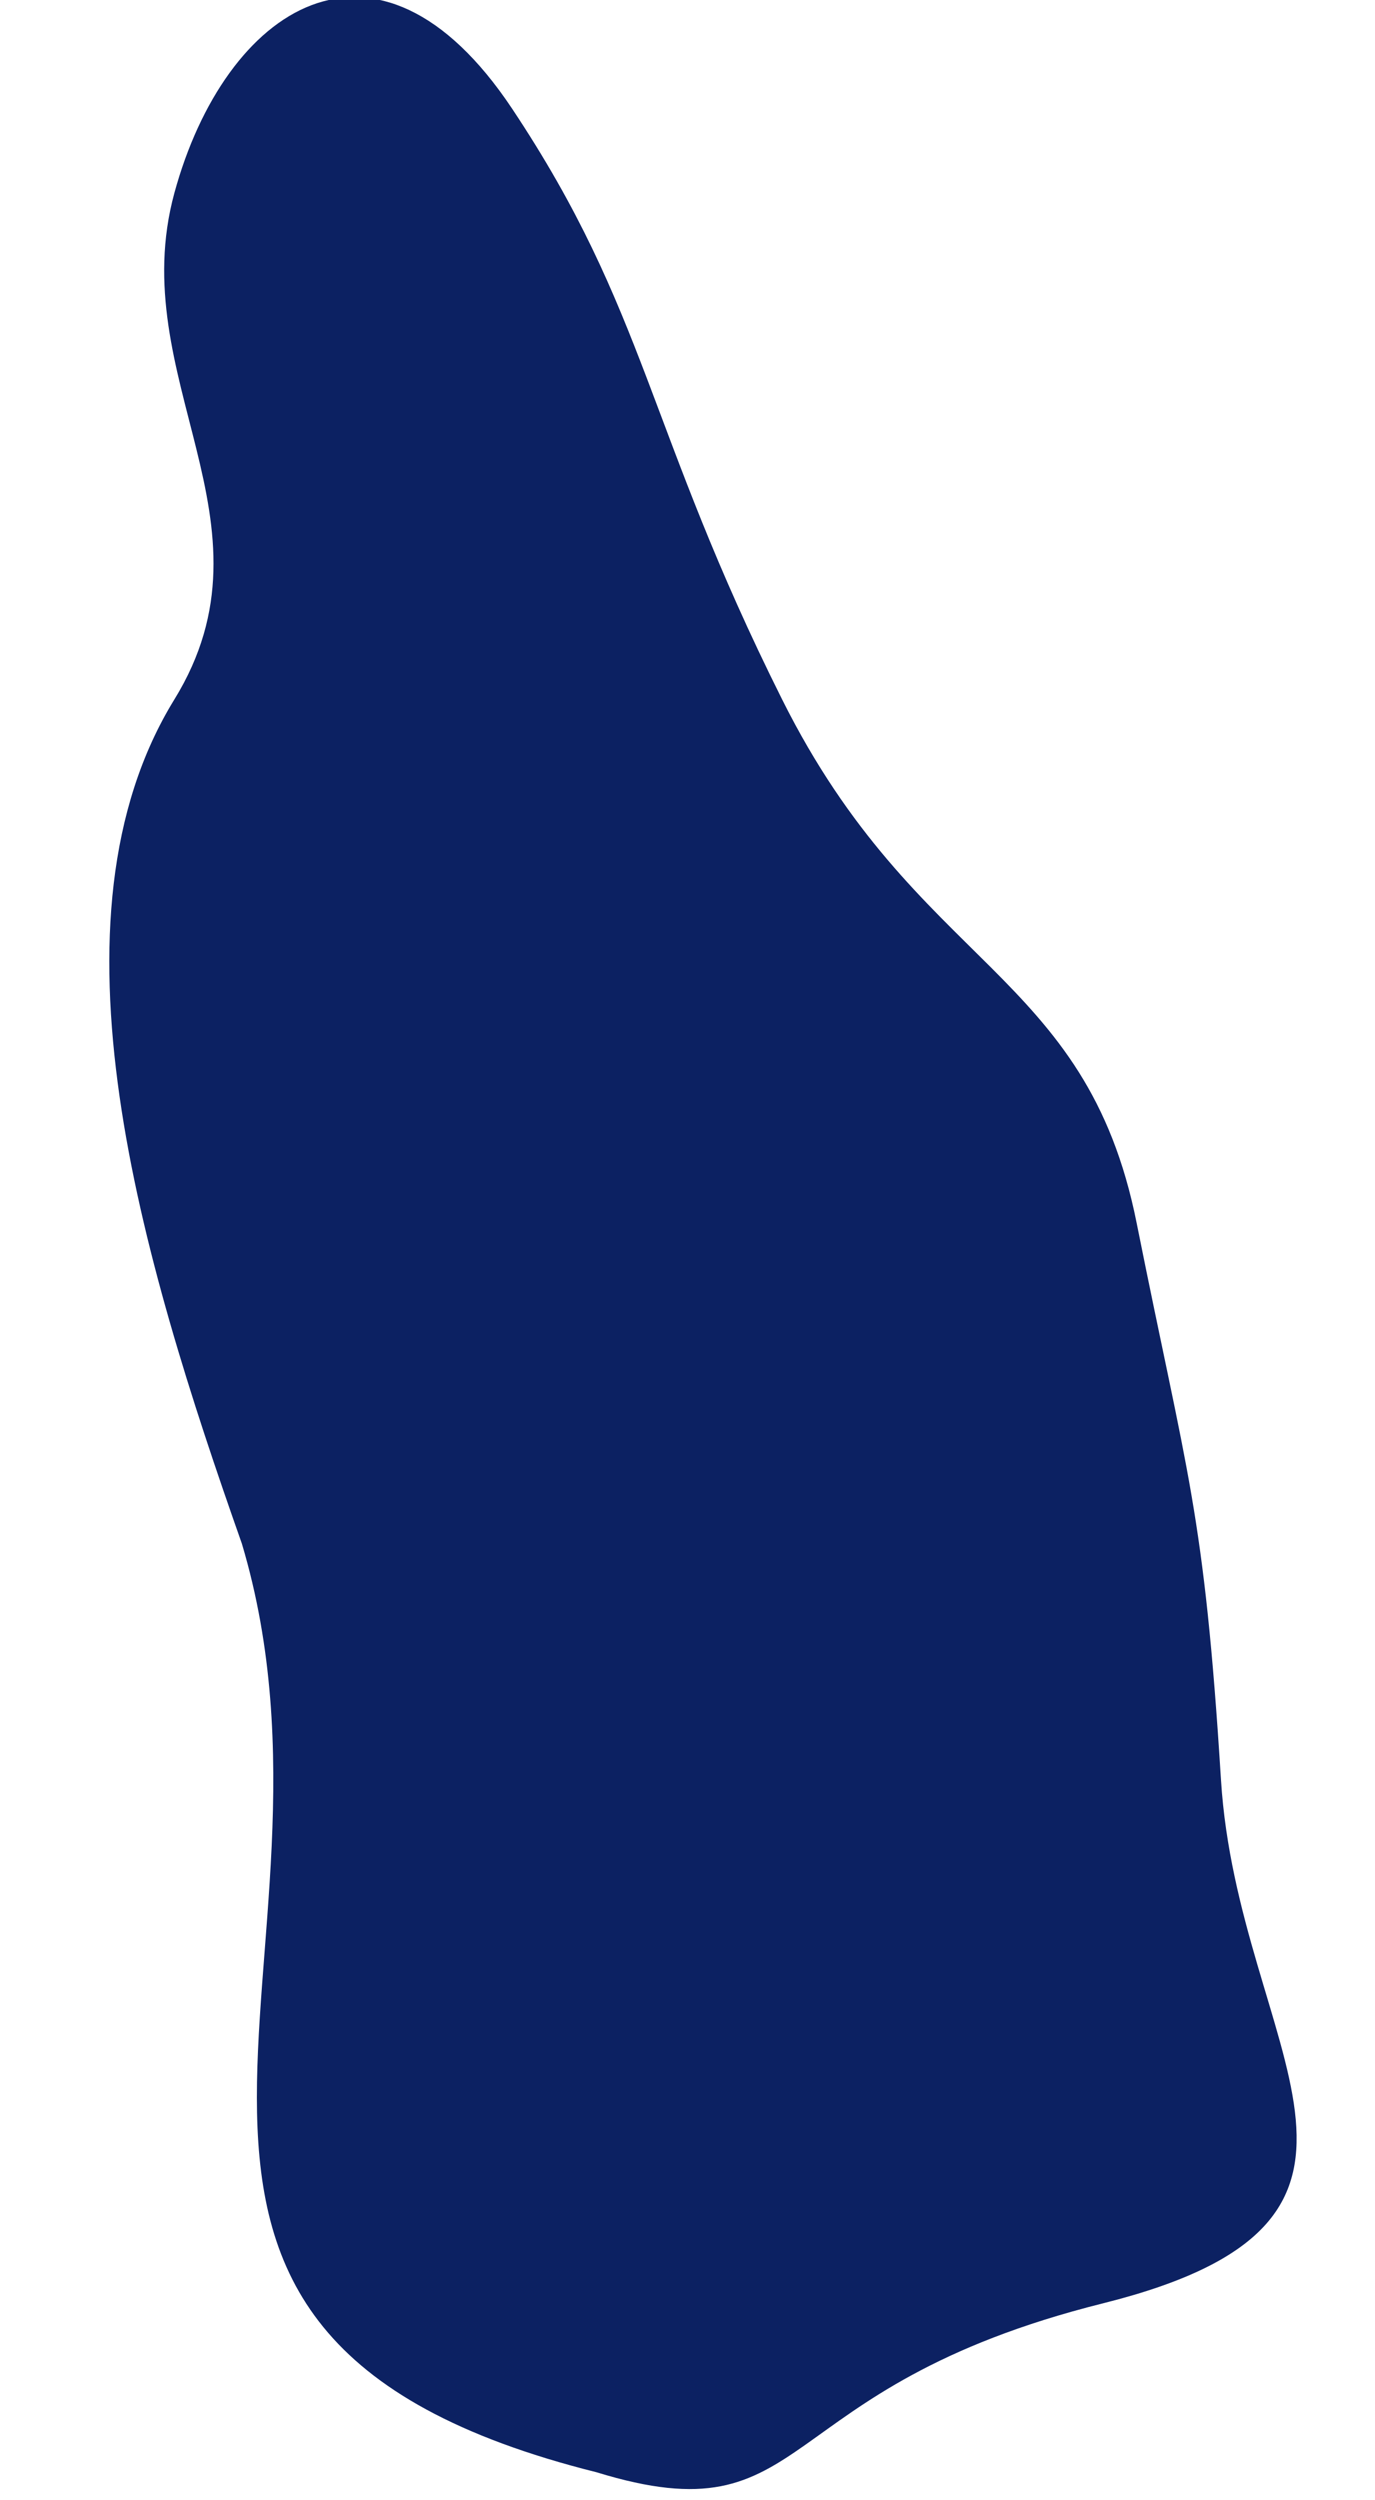
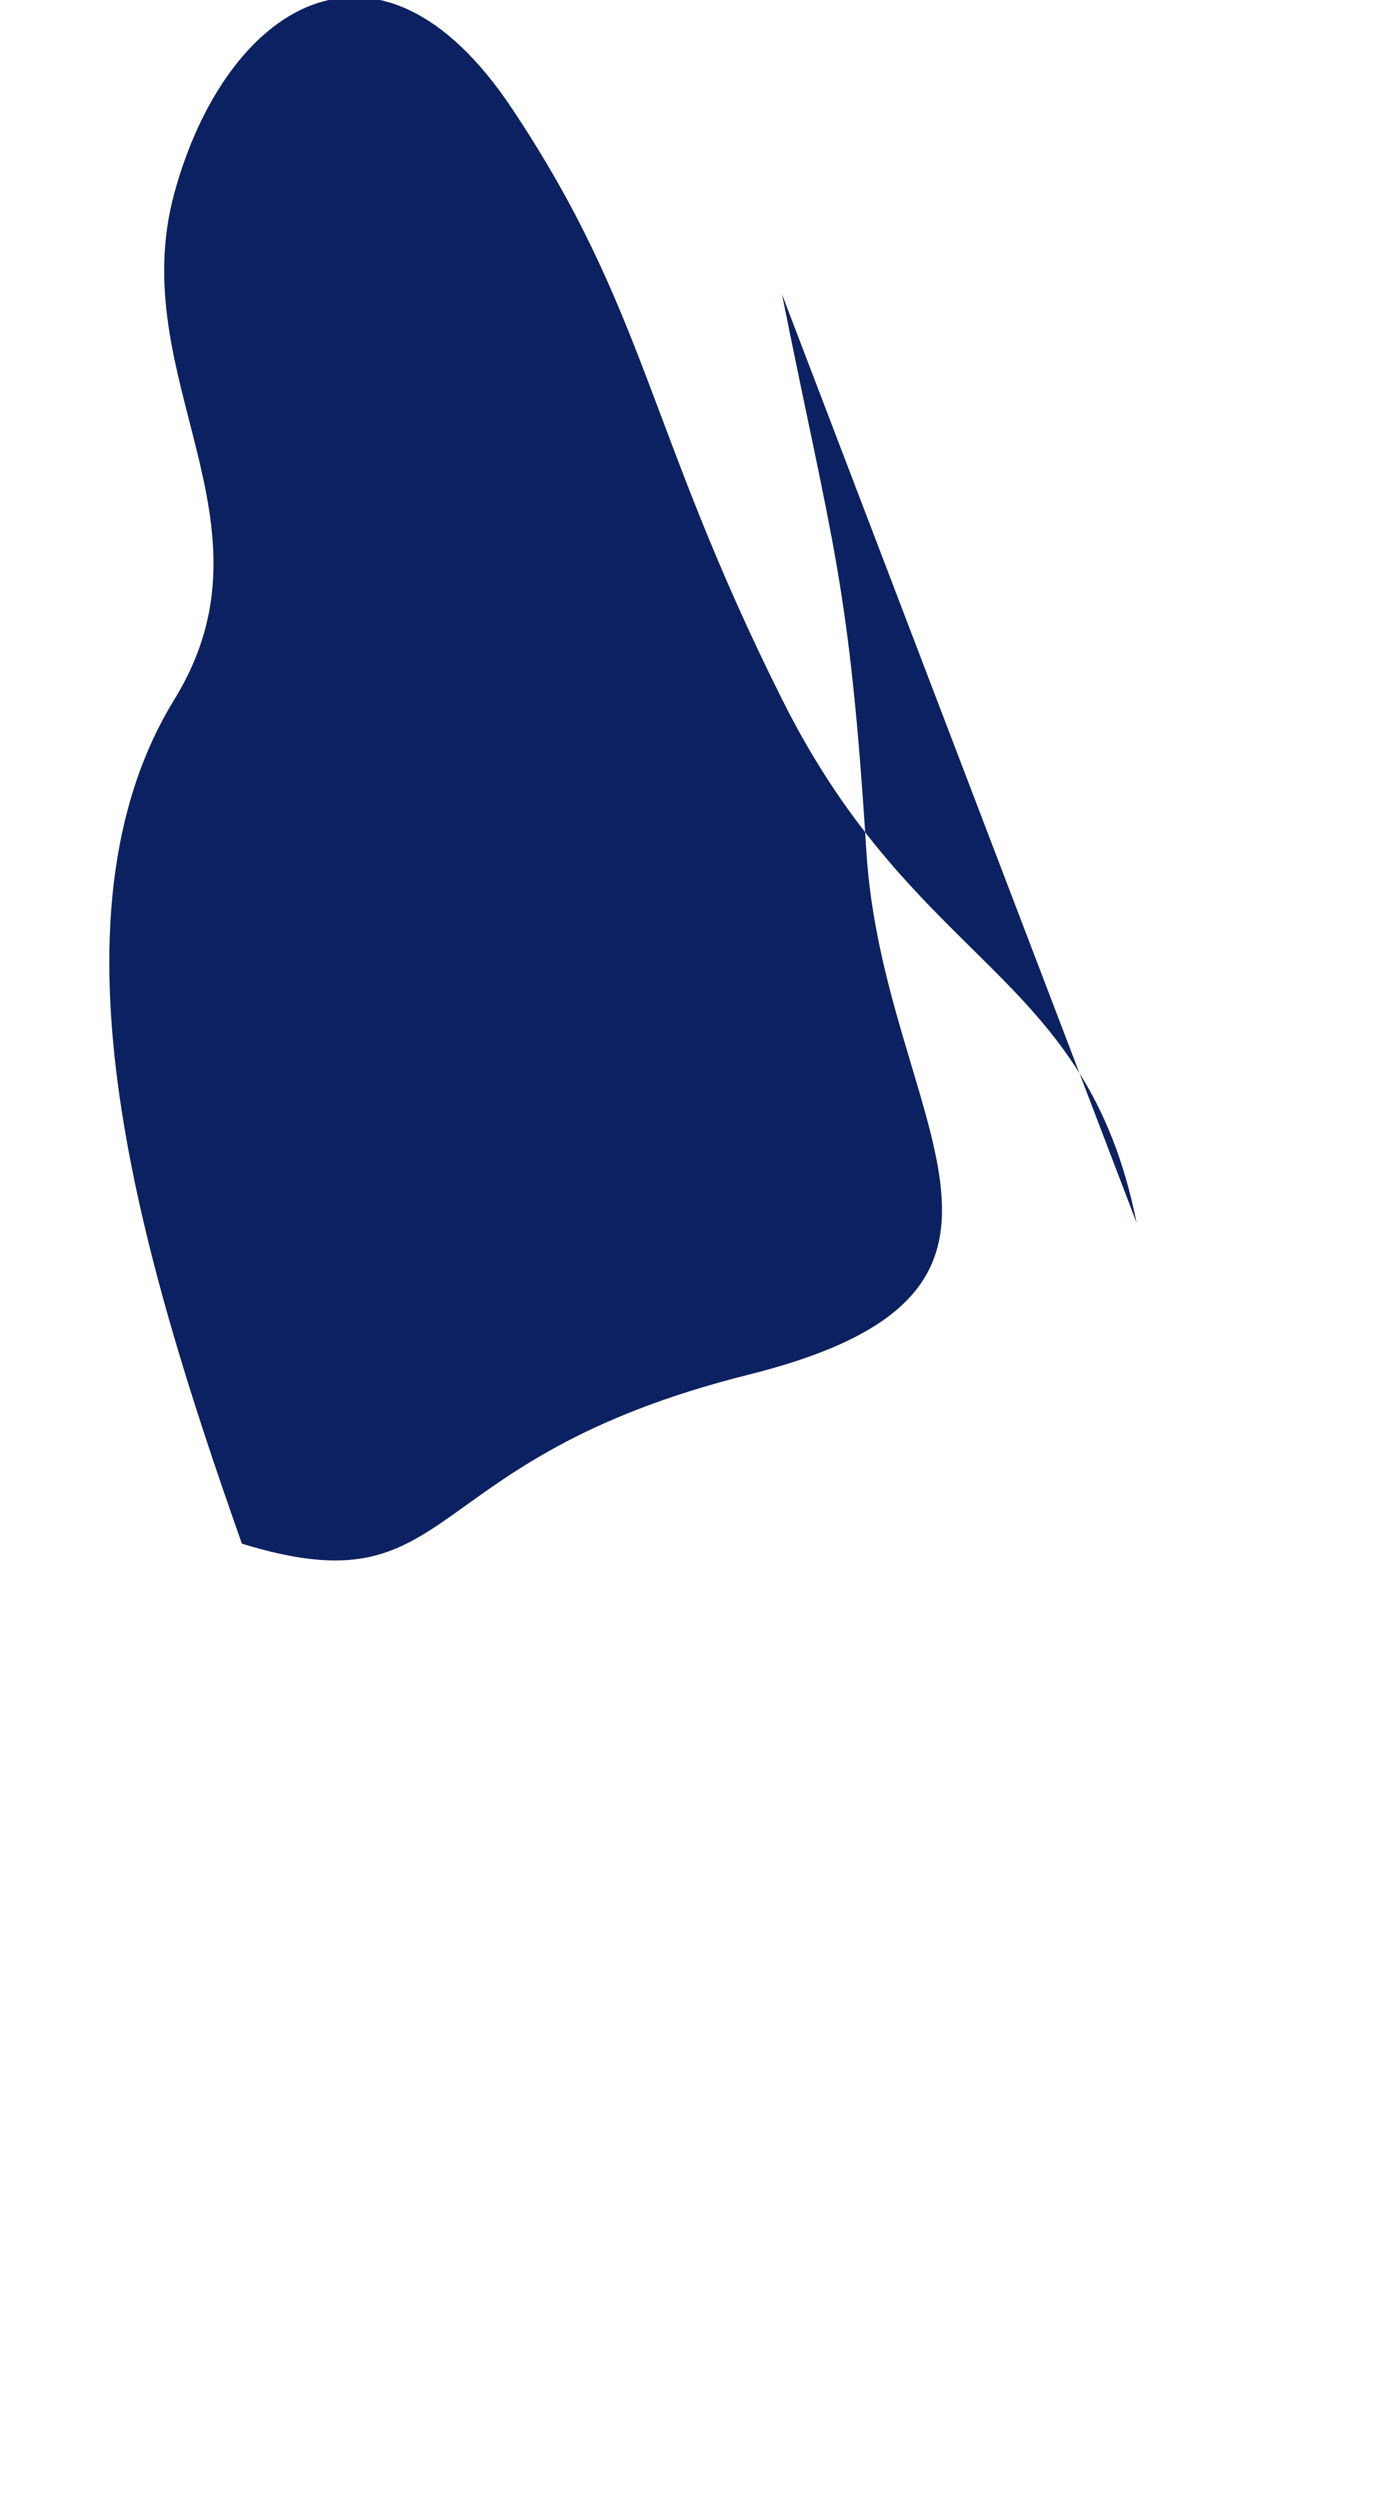
<svg xmlns="http://www.w3.org/2000/svg" id="SVGDocffcaadd289ef4c7f9f385909d5547339" width="11px" height="20px" version="1.1" viewBox="0 0 11 20" aria-hidden="true">
  <defs>
    <linearGradient class="cerosgradient" data-cerosgradient="true" id="CerosGradient_id1e9e581dd" gradientUnits="userSpaceOnUse" x1="50%" y1="100%" x2="50%" y2="0%">
      <stop offset="0%" stop-color="#d1d1d1" />
      <stop offset="100%" stop-color="#d1d1d1" />
    </linearGradient>
    <linearGradient />
  </defs>
  <g>
    <g>
-       <path d="M9.093,9.782c-0.405,-2.026 -1.756,-2.026 -2.836,-4.187c-1.081,-2.161 -1.081,-3.106 -2.161,-4.727c-1.08,-1.62 -2.296,-0.81 -2.701,0.676c-0.405,1.485 0.875,2.629 0,4.051c-1.08,1.756 -0.27,4.457 0.54,6.753c1.001,3.354 -1.623,6.312 2.837,7.428c1.755,0.54 1.35,-0.675 4.051,-1.351c2.701,-0.675 1.08,-2.026 0.945,-4.186c-0.135,-2.161 -0.27,-2.431 -0.675,-4.457z" fill="#0c2162" fill-opacity="1" />
+       <path d="M9.093,9.782c-0.405,-2.026 -1.756,-2.026 -2.836,-4.187c-1.081,-2.161 -1.081,-3.106 -2.161,-4.727c-1.08,-1.62 -2.296,-0.81 -2.701,0.676c-0.405,1.485 0.875,2.629 0,4.051c-1.08,1.756 -0.27,4.457 0.54,6.753c1.755,0.54 1.35,-0.675 4.051,-1.351c2.701,-0.675 1.08,-2.026 0.945,-4.186c-0.135,-2.161 -0.27,-2.431 -0.675,-4.457z" fill="#0c2162" fill-opacity="1" />
    </g>
  </g>
</svg>